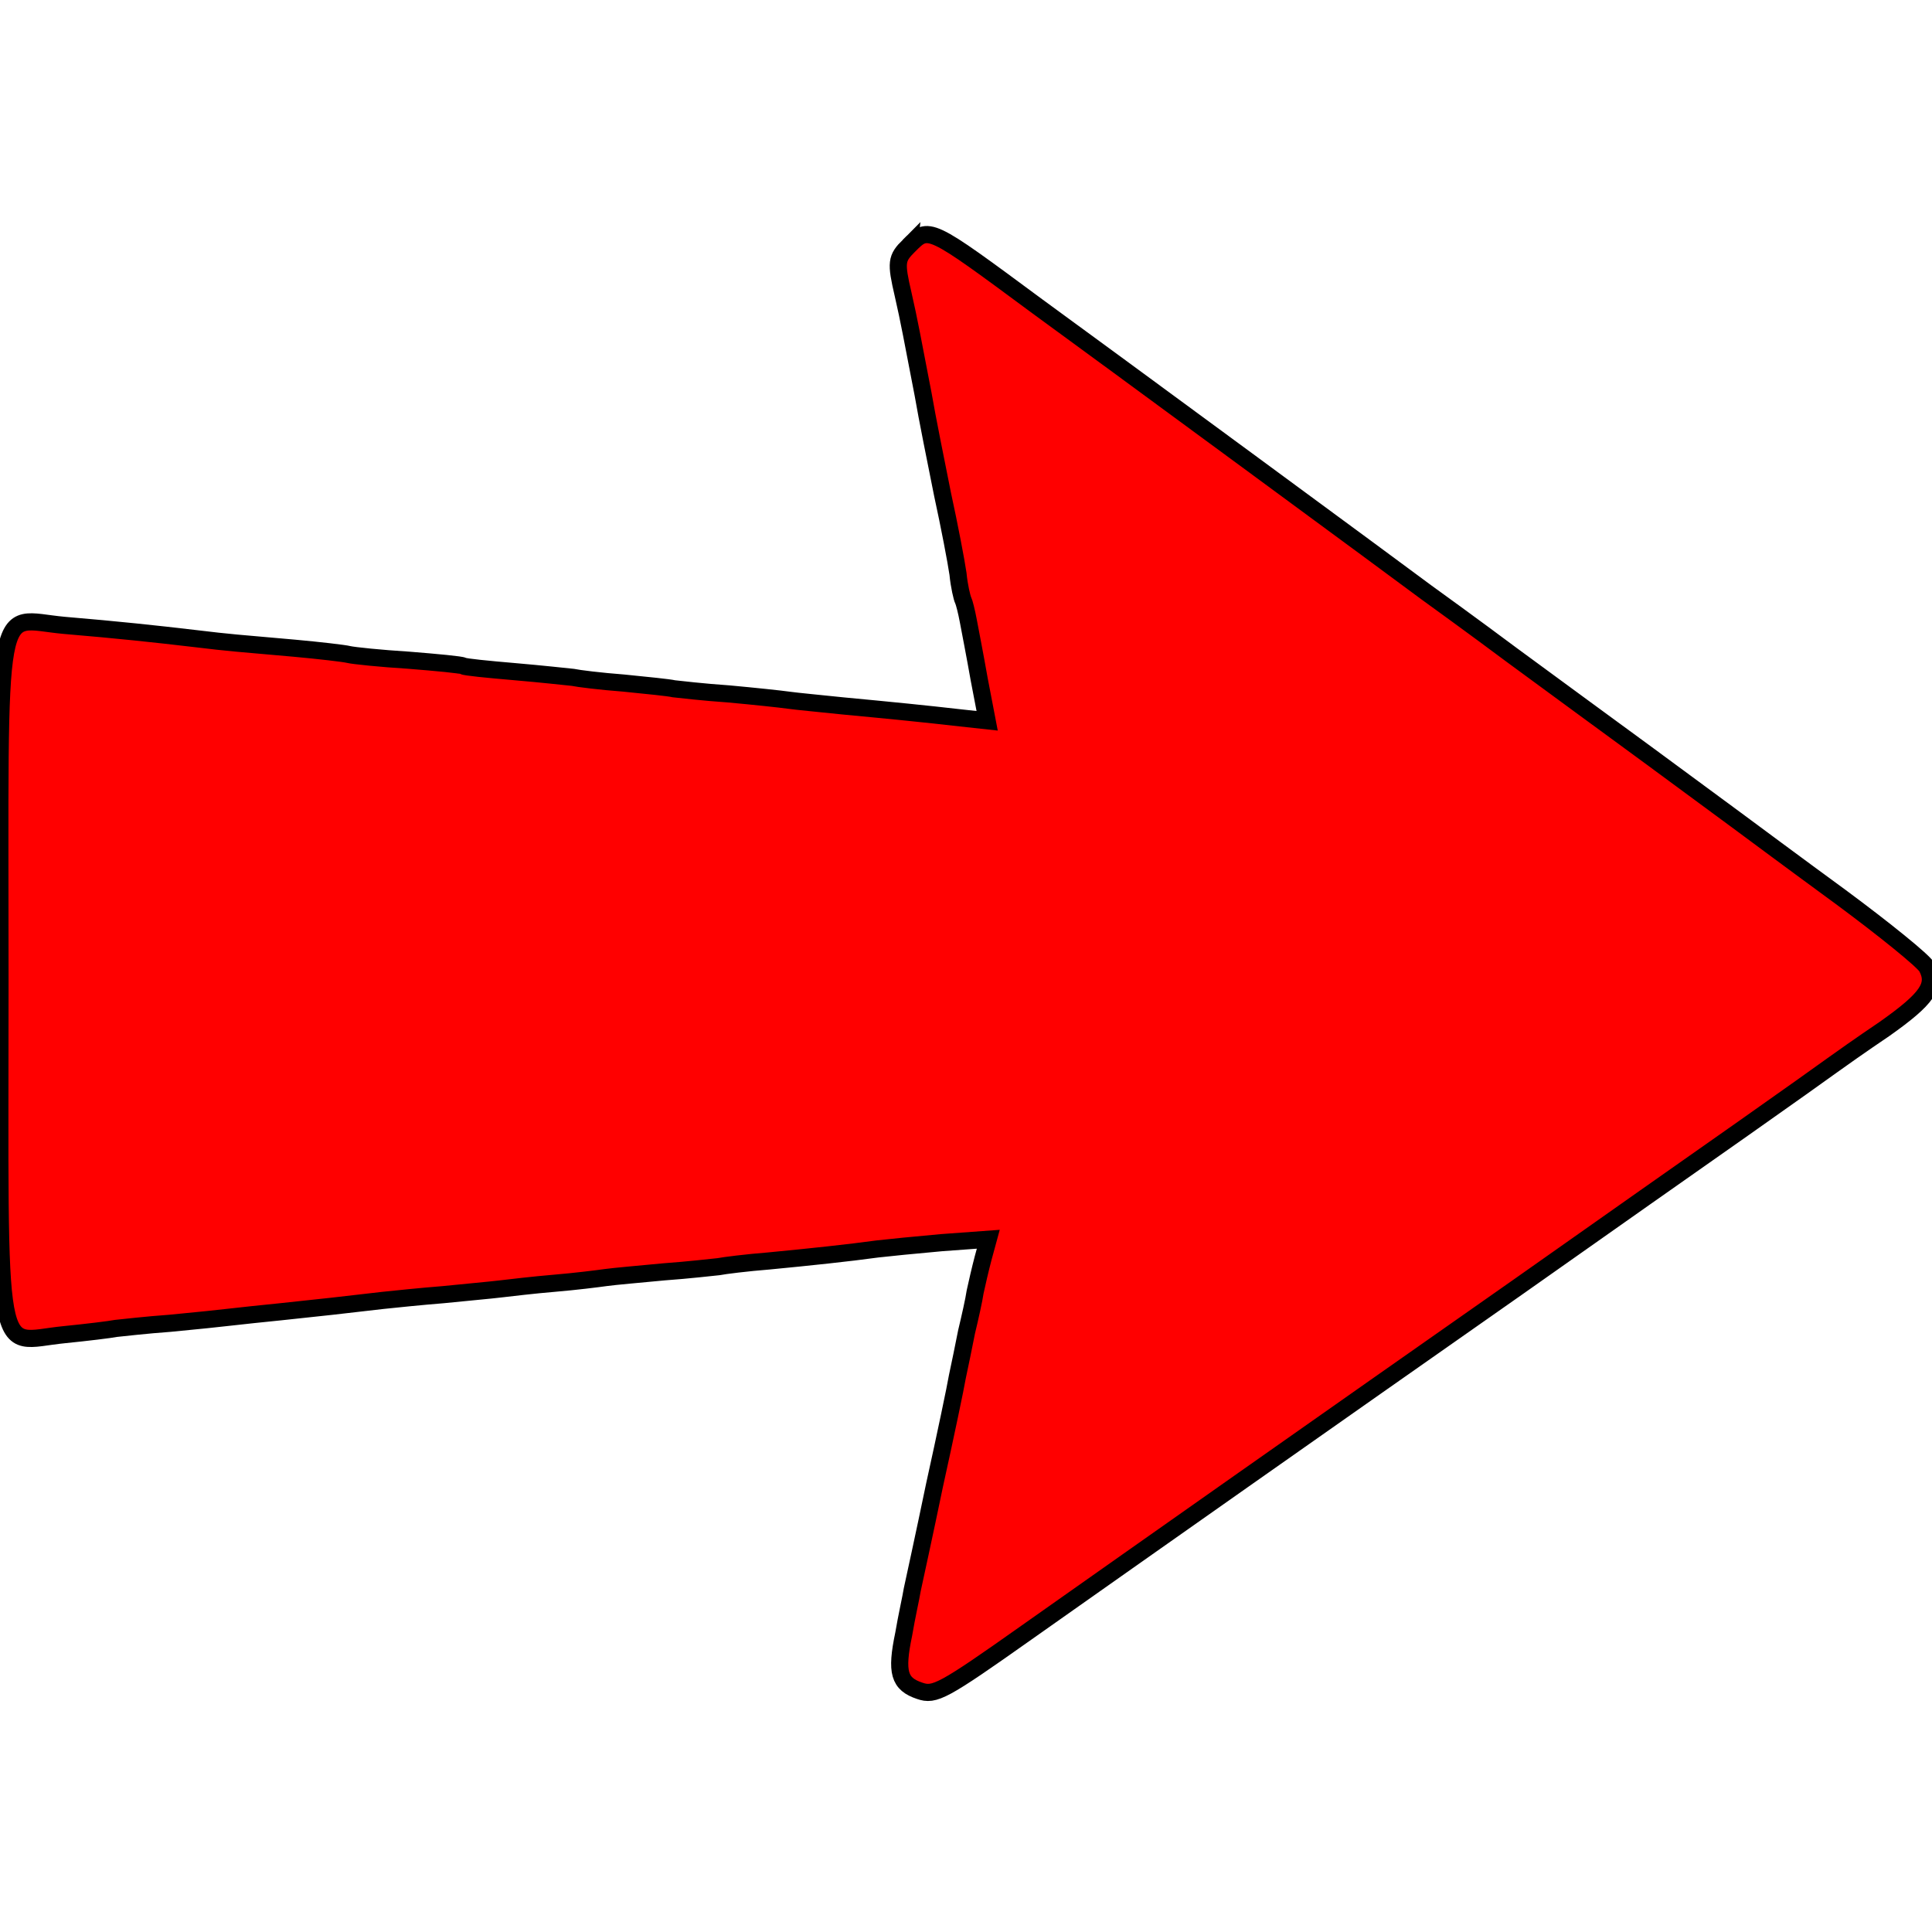
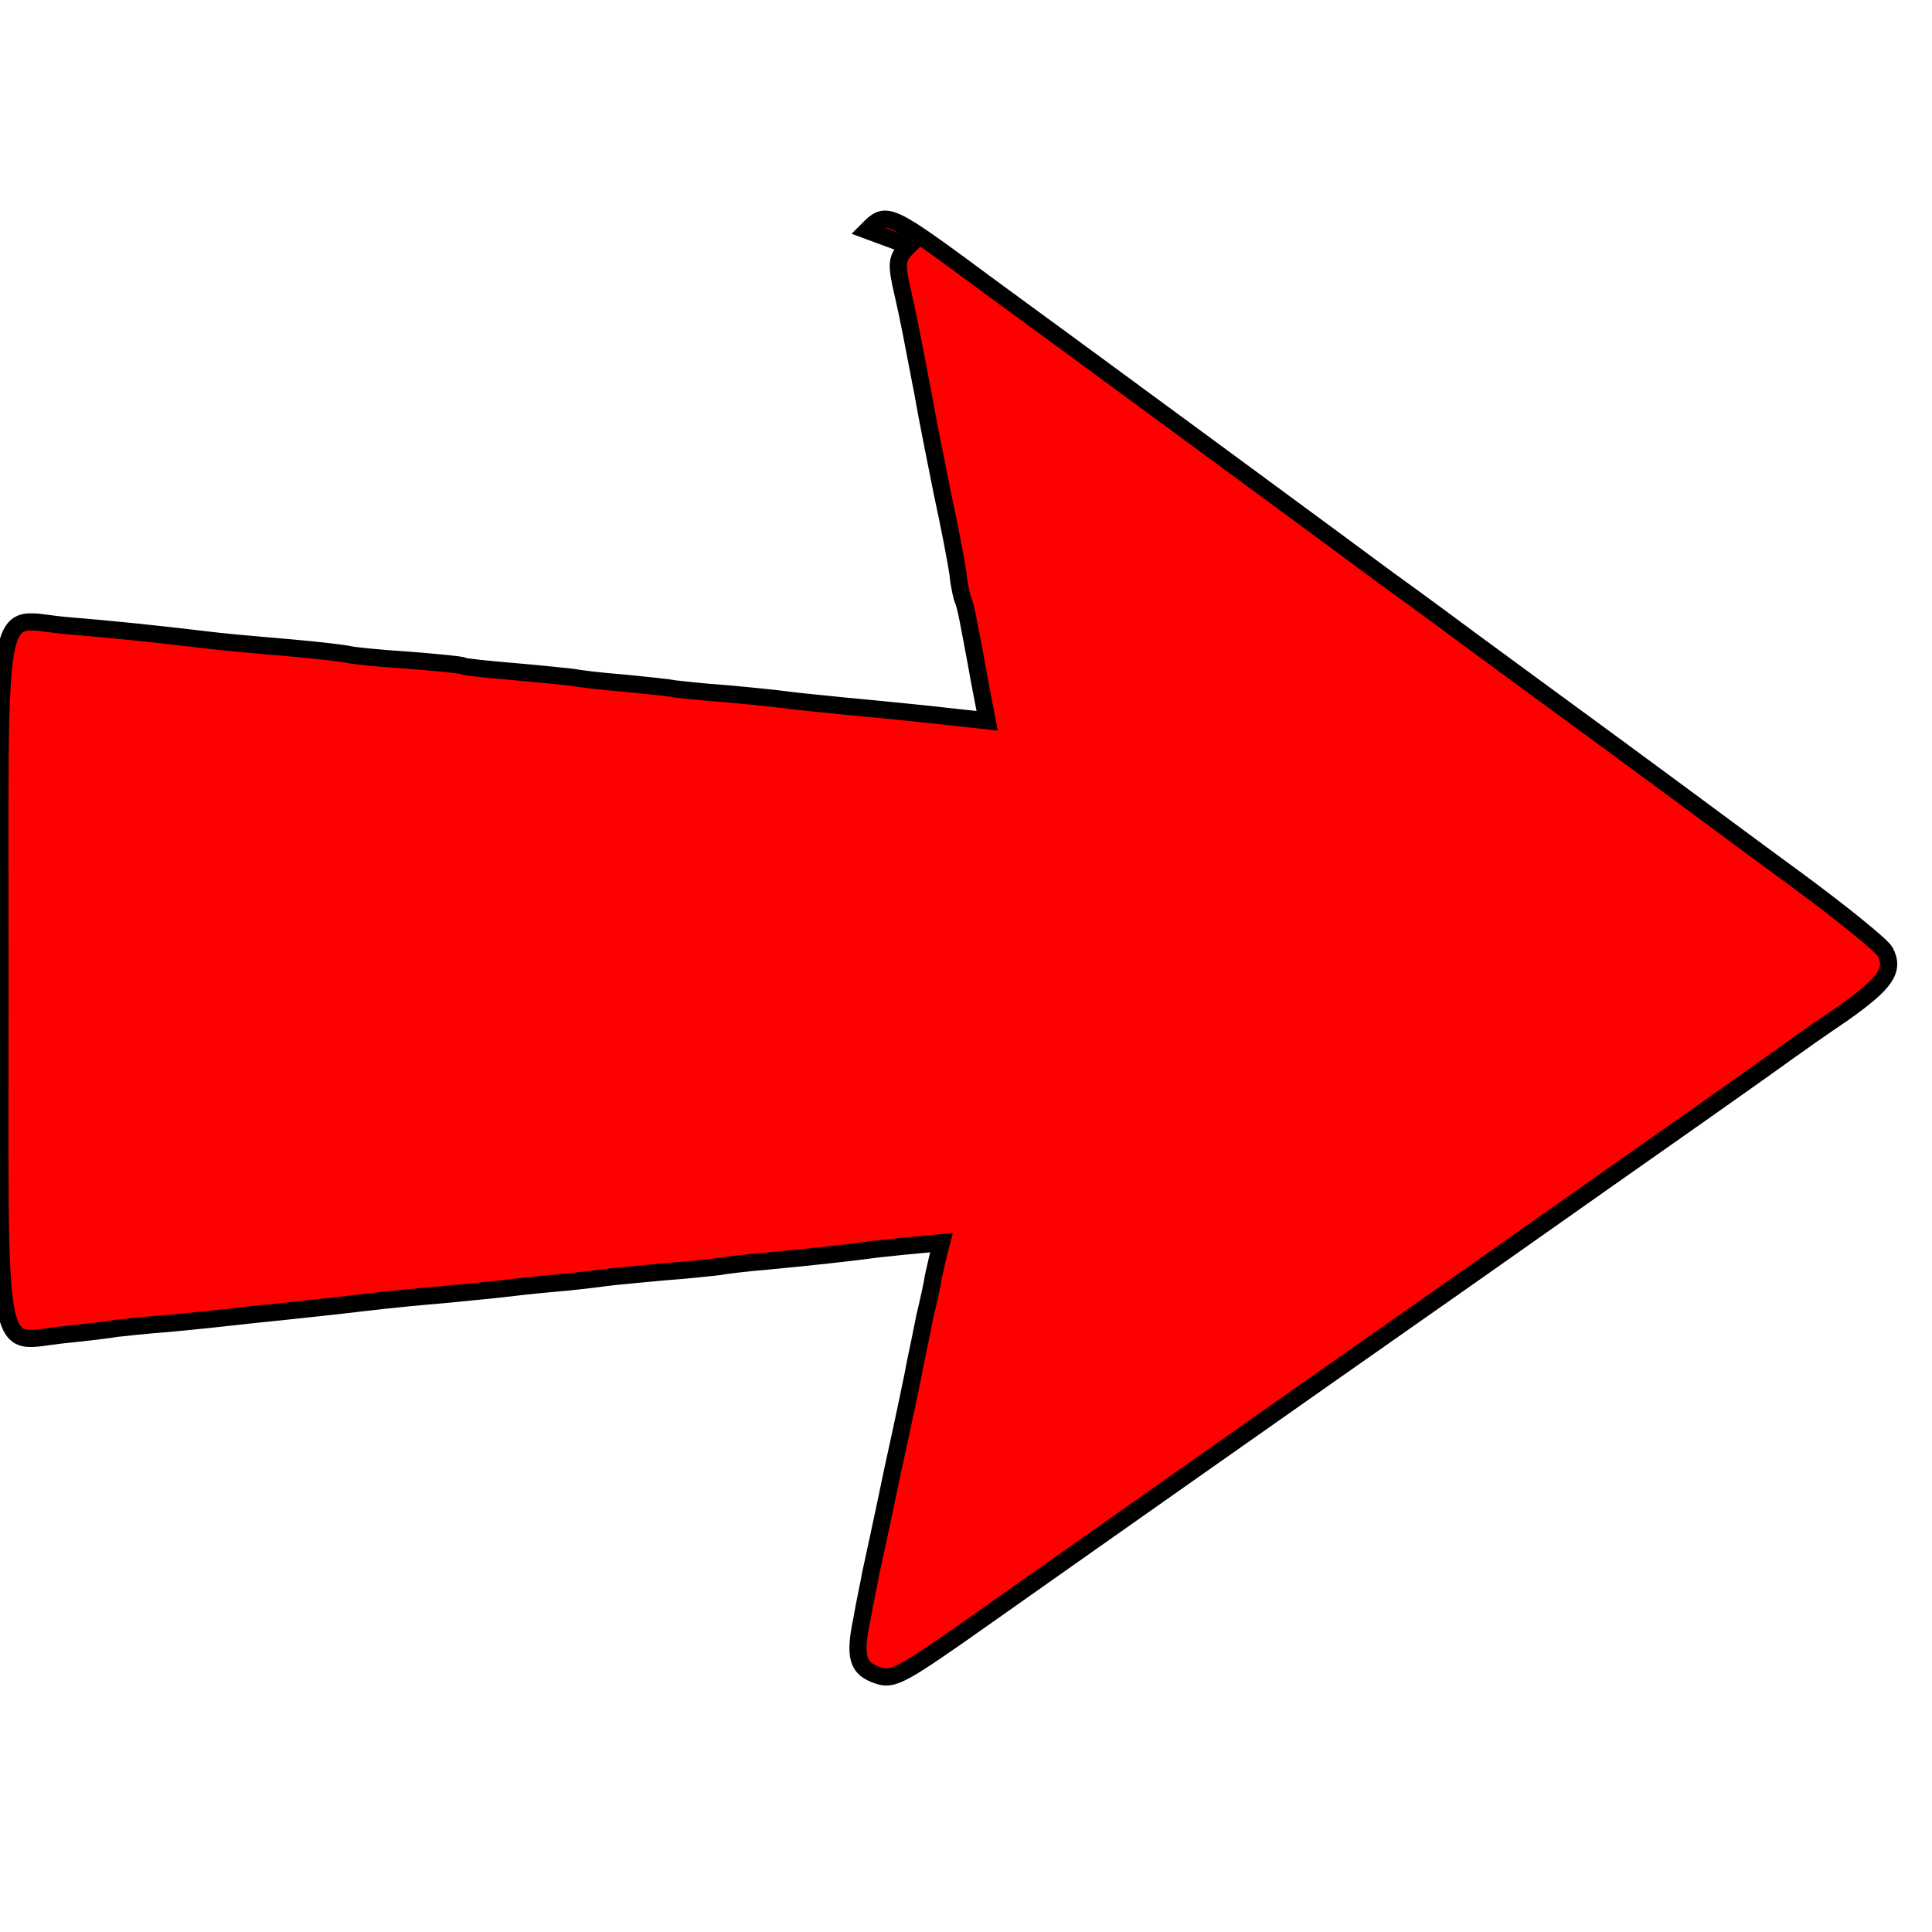
<svg xmlns="http://www.w3.org/2000/svg" version="1.0" width="338pt" height="338pt" viewBox="0 0 338 338" preserveAspectRatio="xMidYMid meet">
  <g transform="translate(0,338) scale(0.1,-0.1)" fill="#FF0000" stroke="black" stroke-width="30">
-     <path d="M1590 2950 c-22 -22 -23 -29 -10 -85 11 -48 16 -77 35 -175 7 -41 23 -120 34 -175 12 -55 24 -118 27 -139 2 -21 7 -42 9 -46 2 -4 6 -20 9 -36 3 -16 12 -62 19 -102 l14 -73 -46 5 c-61 7 -121 13 -206 21 -38 4 -81 8 -95 10 -14 2 -61 7 -105 11 -44 3 -87 8 -96 9 -8 2 -48 6 -88 10 -40 3 -80 8 -89 10 -10 1 -55 6 -102 10 -47 4 -87 8 -90 10 -3 2 -45 6 -95 10 -49 3 -97 8 -105 10 -8 2 -51 7 -95 11 -101 9 -109 9 -175 17 -68 8 -133 15 -228 23 -123 11 -112 71 -112 -621 0 -692 -11 -632 112 -620 40 4 81 9 91 11 10 1 53 6 95 9 42 4 91 9 107 11 17 2 55 6 85 9 58 6 121 13 180 20 19 2 67 7 105 10 39 4 84 8 100 10 17 2 59 7 95 10 36 3 76 8 90 10 14 2 60 6 102 10 42 3 85 8 95 9 10 2 50 7 88 10 73 7 139 14 190 21 17 2 67 7 112 11 l82 6 -9 -33 c-5 -19 -11 -45 -14 -59 -2 -14 -9 -45 -15 -70 -5 -25 -12 -60 -16 -78 -3 -18 -21 -104 -40 -190 -18 -87 -36 -169 -39 -183 -2 -13 -10 -48 -15 -78 -14 -67 -8 -87 28 -99 26 -9 40 -2 187 102 88 62 258 182 379 267 121 85 337 237 480 337 143 101 321 226 395 278 74 52 144 102 155 110 11 8 52 37 92 64 75 53 91 76 74 108 -6 11 -74 66 -151 123 -78 57 -160 118 -183 135 -23 17 -91 67 -152 112 -60 44 -168 123 -240 176 -71 53 -139 102 -150 110 -25 19 -585 431 -680 500 -192 142 -190 141 -225 106z" />
+     <path d="M1590 2950 c-22 -22 -23 -29 -10 -85 11 -48 16 -77 35 -175 7 -41 23 -120 34 -175 12 -55 24 -118 27 -139 2 -21 7 -42 9 -46 2 -4 6 -20 9 -36 3 -16 12 -62 19 -102 l14 -73 -46 5 c-61 7 -121 13 -206 21 -38 4 -81 8 -95 10 -14 2 -61 7 -105 11 -44 3 -87 8 -96 9 -8 2 -48 6 -88 10 -40 3 -80 8 -89 10 -10 1 -55 6 -102 10 -47 4 -87 8 -90 10 -3 2 -45 6 -95 10 -49 3 -97 8 -105 10 -8 2 -51 7 -95 11 -101 9 -109 9 -175 17 -68 8 -133 15 -228 23 -123 11 -112 71 -112 -621 0 -692 -11 -632 112 -620 40 4 81 9 91 11 10 1 53 6 95 9 42 4 91 9 107 11 17 2 55 6 85 9 58 6 121 13 180 20 19 2 67 7 105 10 39 4 84 8 100 10 17 2 59 7 95 10 36 3 76 8 90 10 14 2 60 6 102 10 42 3 85 8 95 9 10 2 50 7 88 10 73 7 139 14 190 21 17 2 67 7 112 11 c-5 -19 -11 -45 -14 -59 -2 -14 -9 -45 -15 -70 -5 -25 -12 -60 -16 -78 -3 -18 -21 -104 -40 -190 -18 -87 -36 -169 -39 -183 -2 -13 -10 -48 -15 -78 -14 -67 -8 -87 28 -99 26 -9 40 -2 187 102 88 62 258 182 379 267 121 85 337 237 480 337 143 101 321 226 395 278 74 52 144 102 155 110 11 8 52 37 92 64 75 53 91 76 74 108 -6 11 -74 66 -151 123 -78 57 -160 118 -183 135 -23 17 -91 67 -152 112 -60 44 -168 123 -240 176 -71 53 -139 102 -150 110 -25 19 -585 431 -680 500 -192 142 -190 141 -225 106z" />
  </g>
</svg>